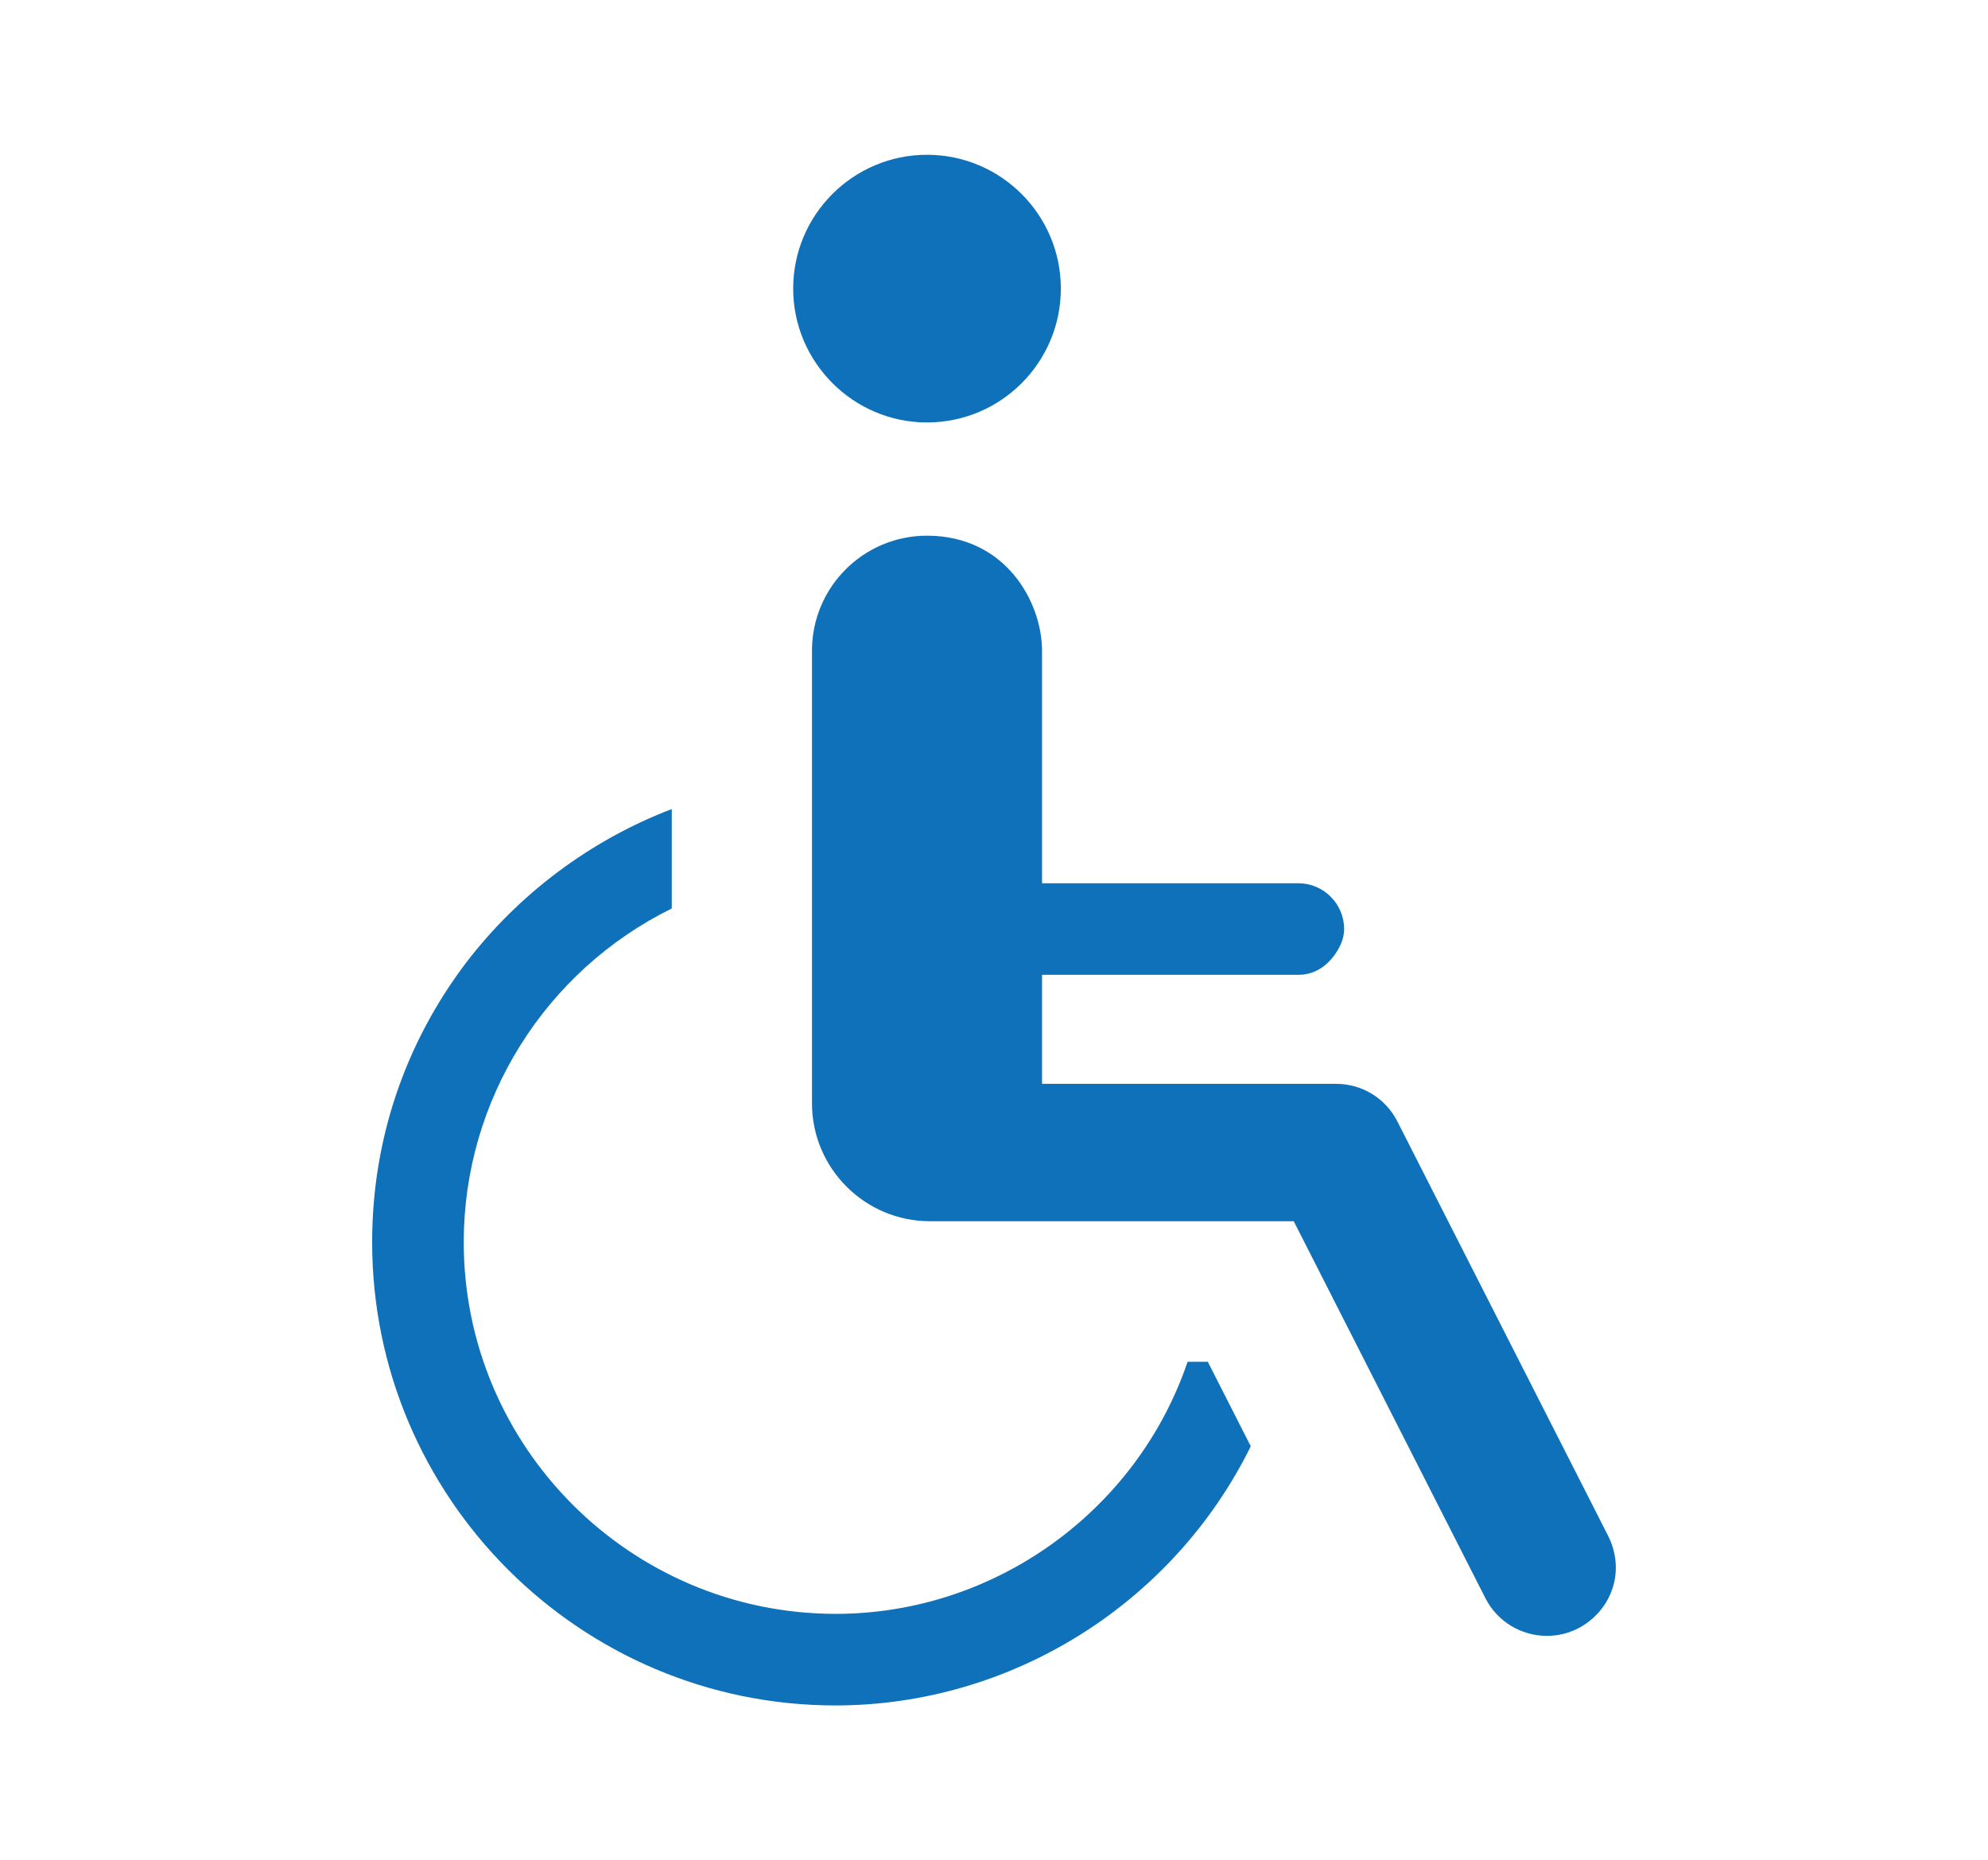
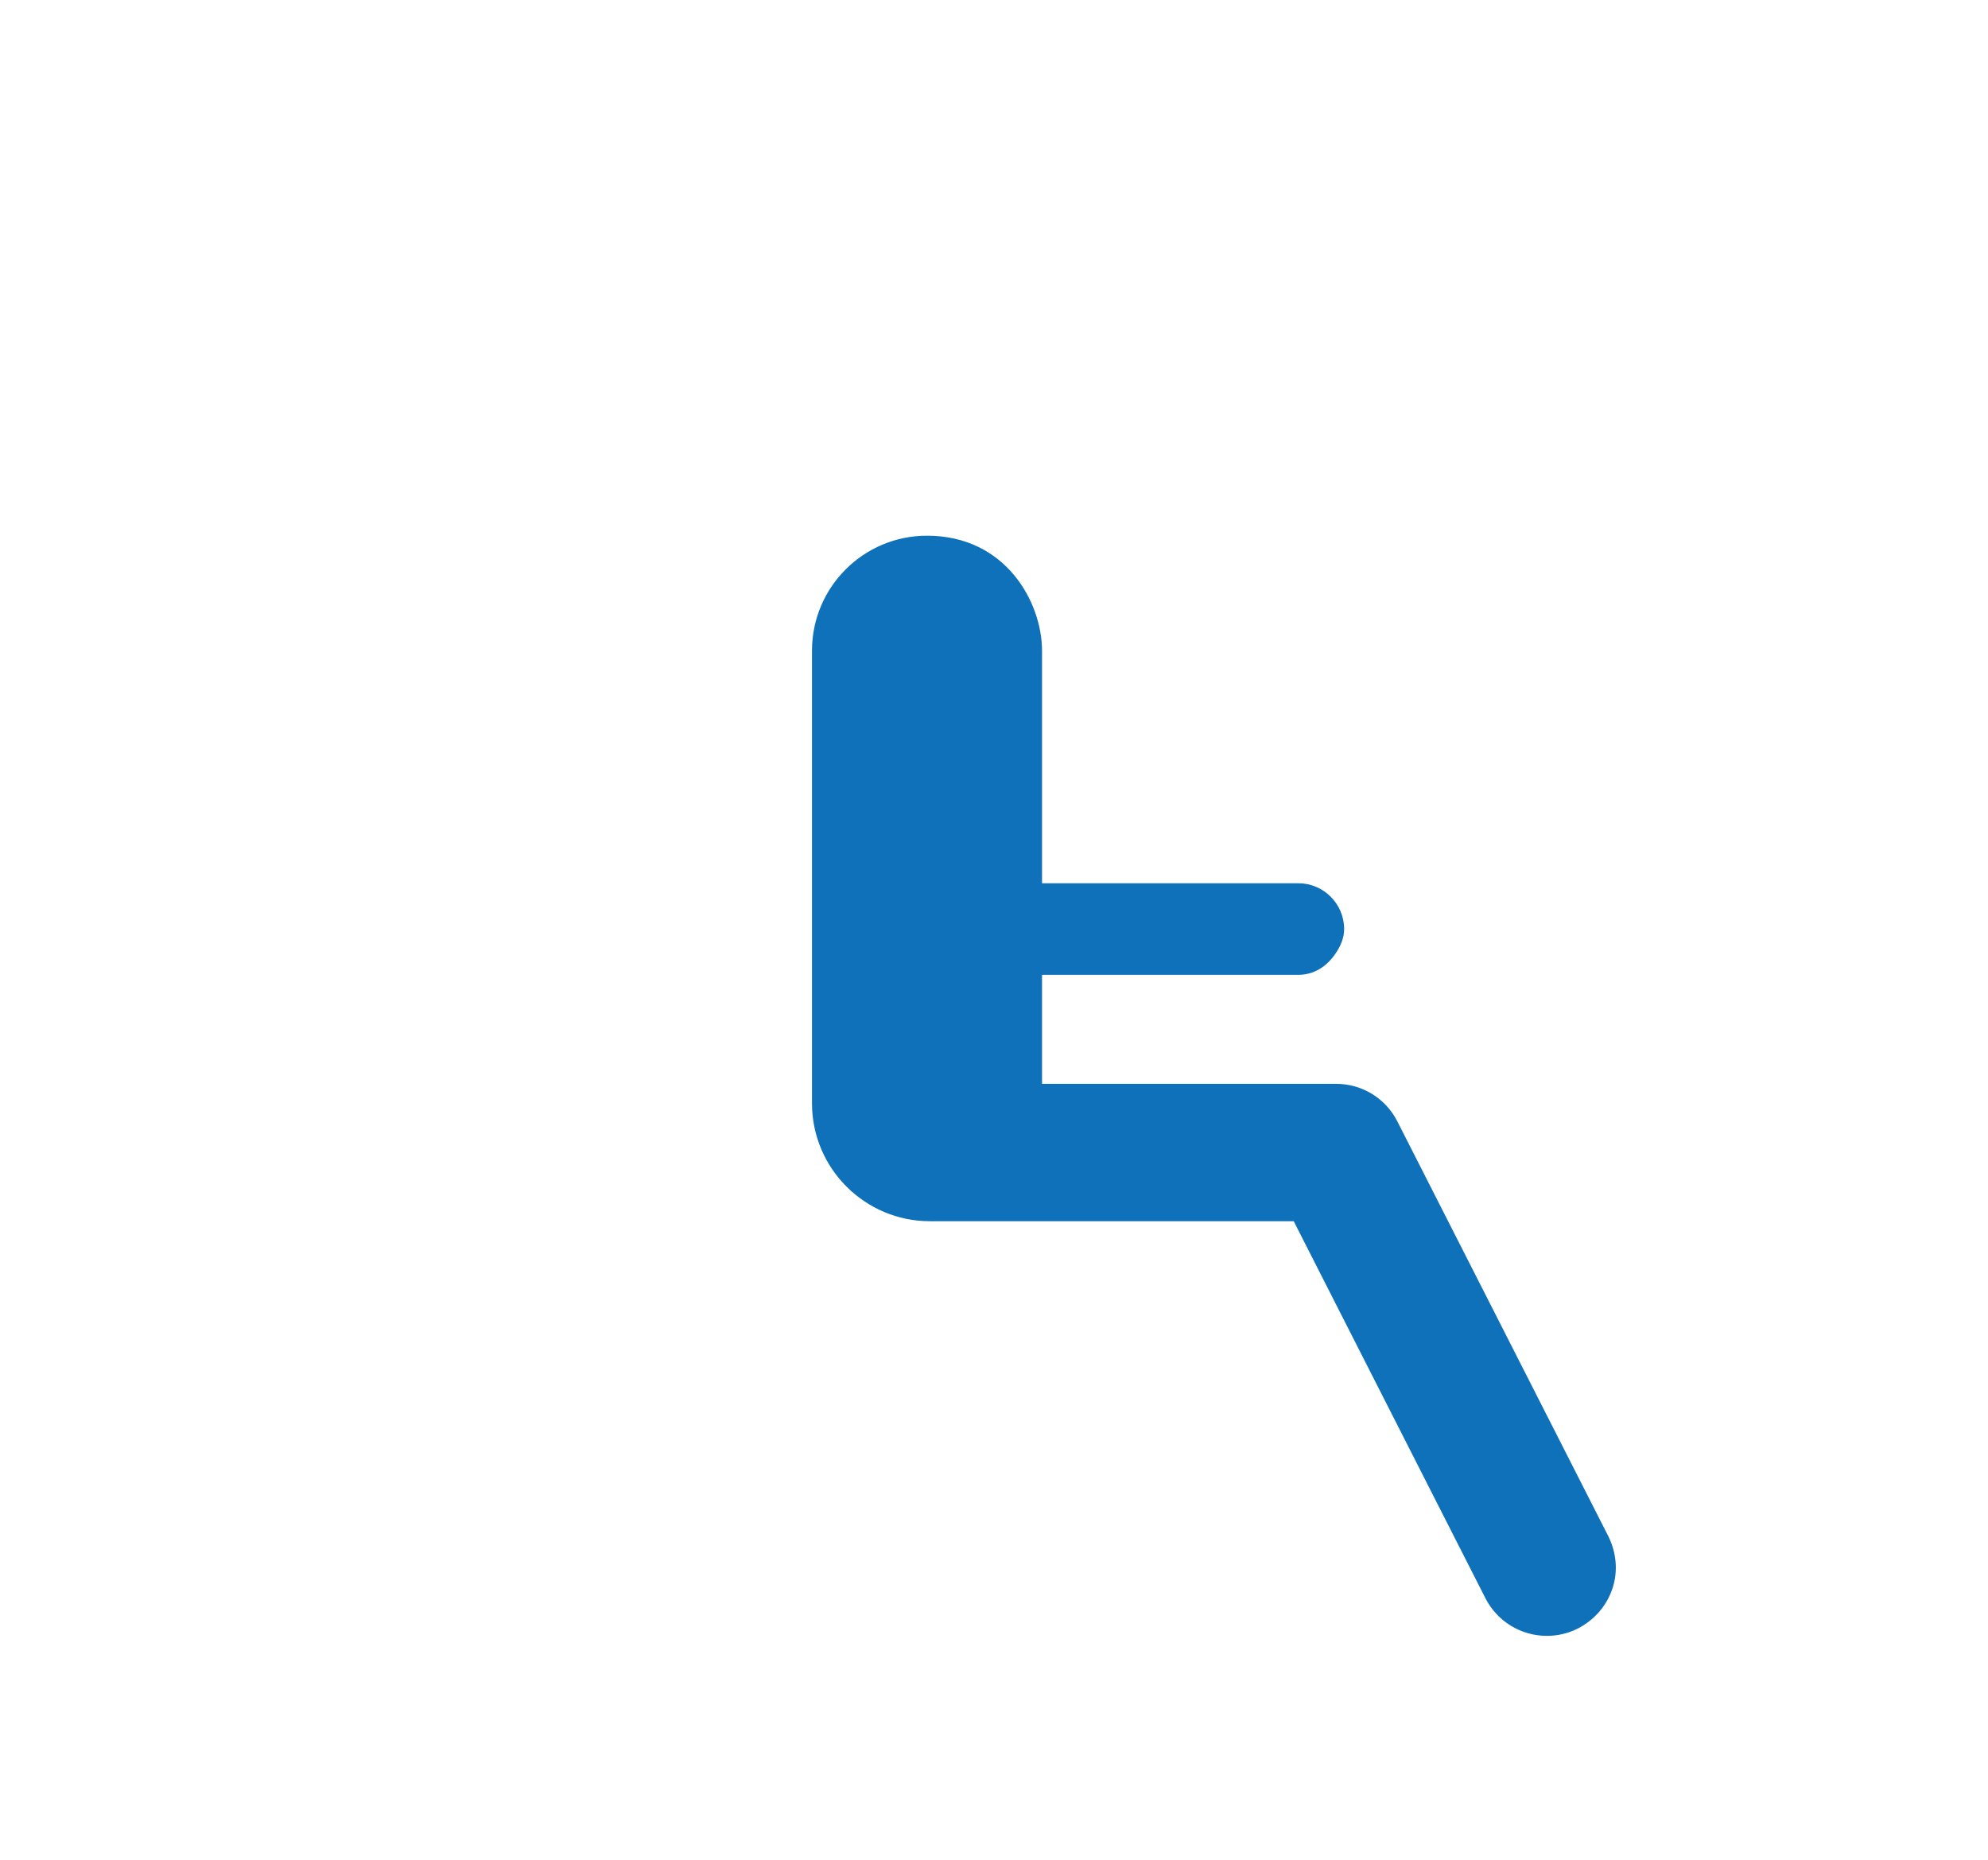
<svg xmlns="http://www.w3.org/2000/svg" width="100%" height="100%" viewBox="0 0 560 524" version="1.1" xml:space="preserve" fill-rule="evenodd" clip-rule="evenodd" stroke-linejoin="round" stroke-miterlimit="1.414">
-   <path d="M261.13 119c20.8 0 37.7-16.9 37.7-37.7 0-20.8-16.9-37.7-37.7-37.7-20.8 0-37.7 16.9-37.7 37.7 0 20.7 16.9 37.7 37.7 37.7zm73.4 264.6c-14.3 42.1-54.4 71-99.1 71-57.8 0-104.8-47-104.8-104.7 0-40 22.9-76.4 58.6-94v-28c-22.8 8.7-43.2 23.9-58.1 43.5-17.2 22.8-26.3 49.9-26.3 78.5 0 72 58.6 130.5 130.5 130.5 49.5 0 95.1-28.6 117-73l-12.1-23.8h-5.7z" fill="#0e71b9" fill-rule="nonzero" />
  <path d="M453.03 432.7l-59.4-116.8c-3.3-6.5-9.9-10.6-17.3-10.6h-82.8v-30.7h72.2c5.4 0 8.7-3.5 10.2-5.6 1.8-2.5 2.7-4.9 2.7-7.3 0-7.1-5.8-12.9-12.9-12.9h-72.2v-65.5c0-13.5-10.1-32.4-32.4-32.4-17.9 0-32.4 14.5-32.4 32.4v127.5c0 18.3 14.9 33.2 33.2 33.2h102.5l54 106.2c3.3 6.5 10 10.6 17.3 10.6 3.1 0 6-.7 8.8-2.1 4.6-2.4 8.1-6.4 9.7-11.3 1.6-4.8 1.1-10.1-1.2-14.7z" fill="#0e71b9" fill-rule="nonzero" />
</svg>